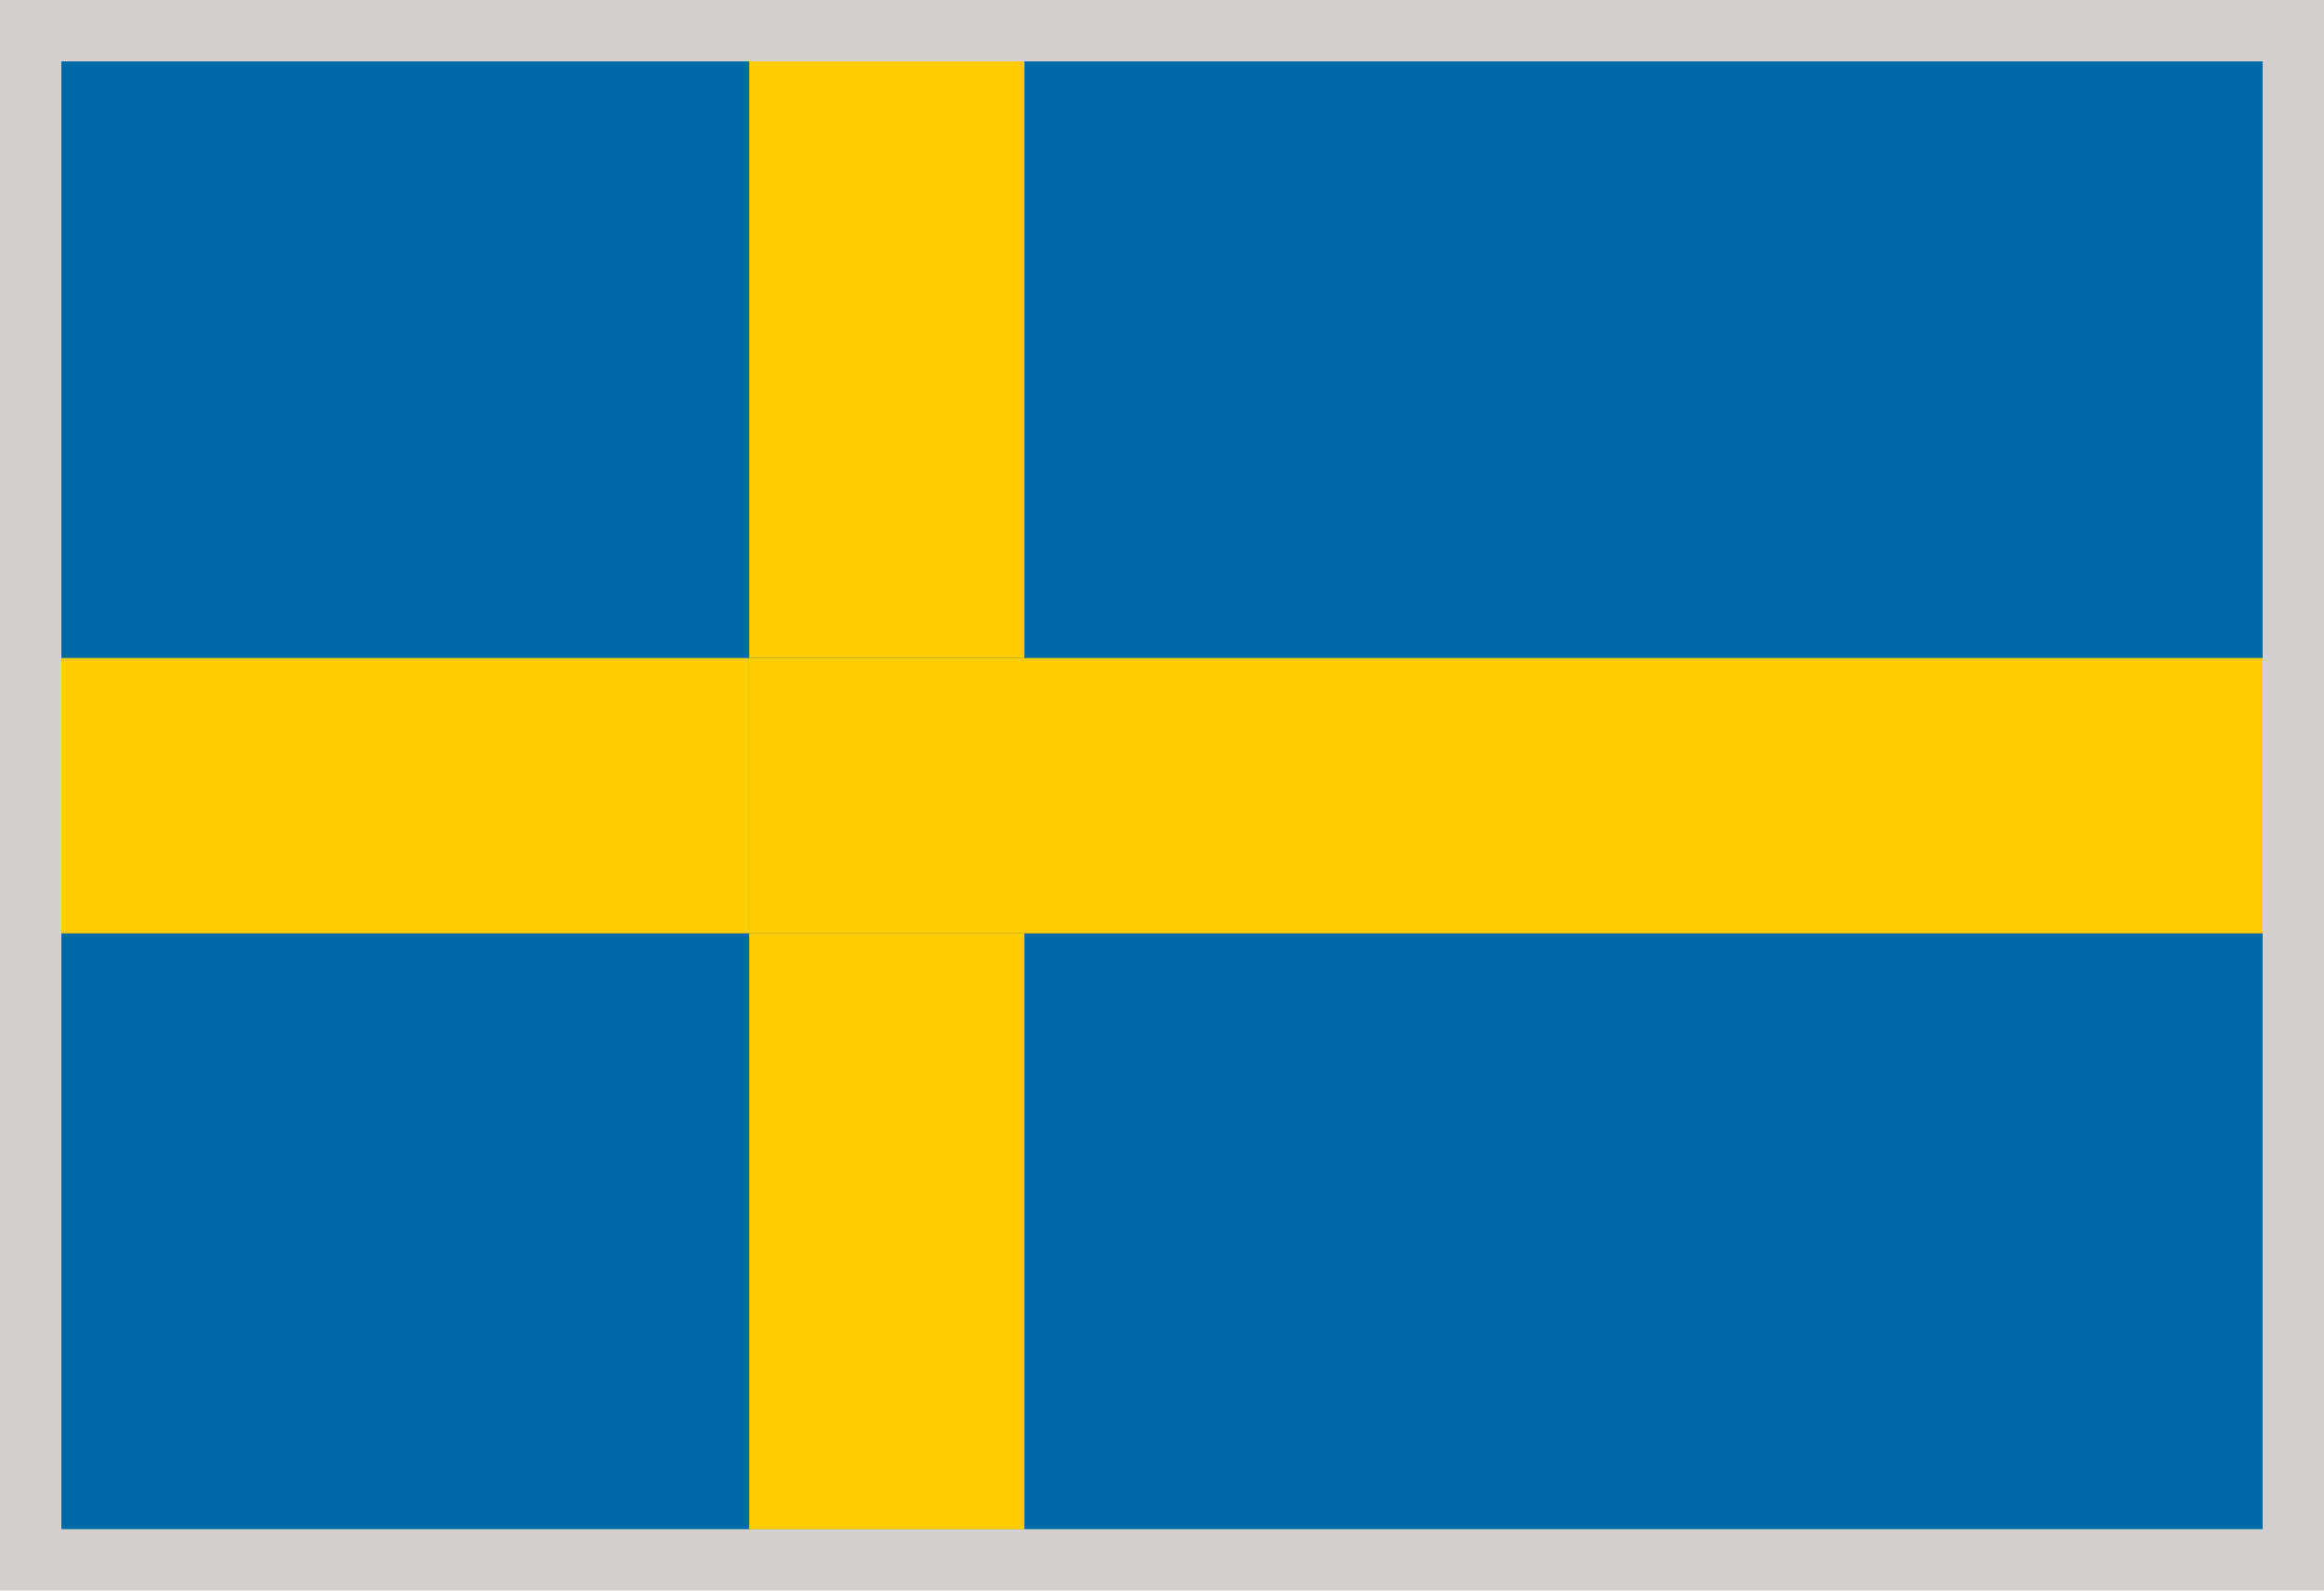
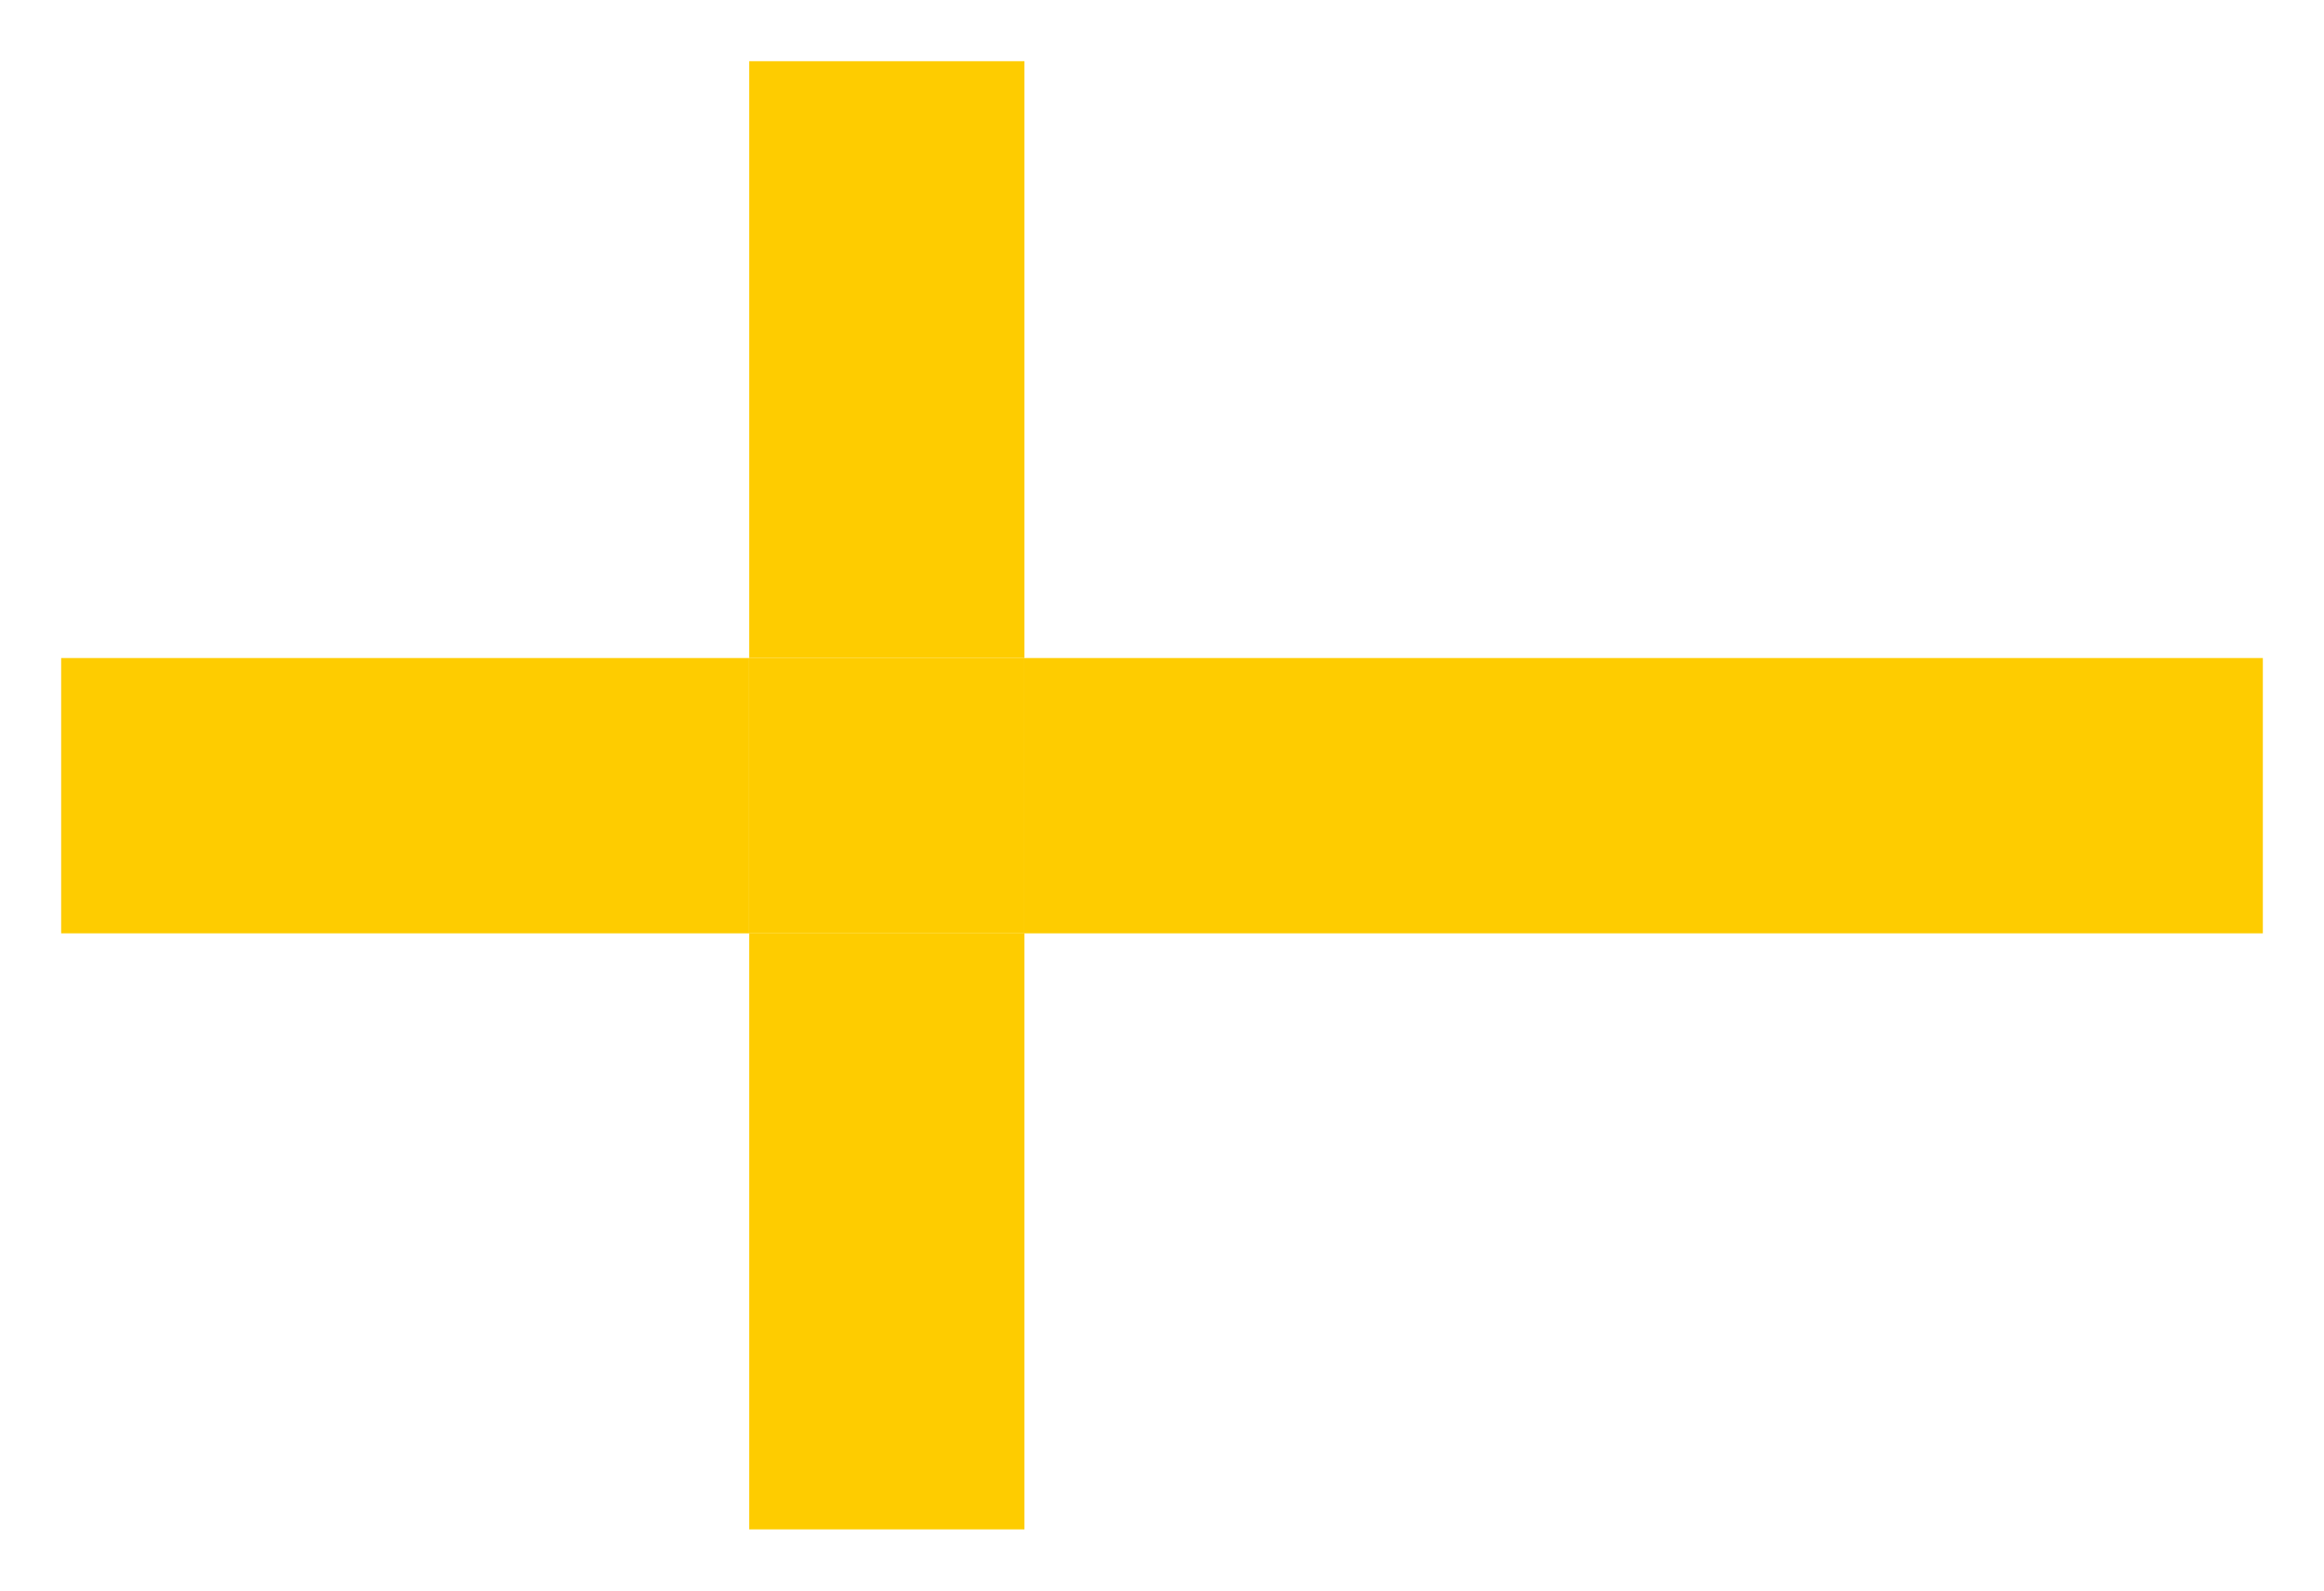
<svg xmlns="http://www.w3.org/2000/svg" width="38" height="26" viewBox="0 0 38 26" fill="none">
  <g clip-path="url(#clip0_3980_77884)">
-     <path d="M37 1H1V25H37V1Z" fill="#006AA7" />
    <path fill-rule="evenodd" clip-rule="evenodd" d="M12.25 1H16.75V10.757H12.25V1ZM12.25 15.257V10.757H1V15.257H12.25ZM16.75 15.257V25H12.25V15.257H16.75ZM16.75 15.257H37V10.757H16.75V15.257Z" fill="#FECC00" />
    <path d="M16.75 10.757H12.25V15.257H16.75V10.757Z" fill="#FECC00" />
  </g>
-   <rect x="0.5" y="0.5" width="37" height="25" stroke="#D4CFCD" />
  <defs>
    <clipPath id="clip0_3980_77884">
      <rect x="1" y="1" width="36" height="24" fill="white" />
    </clipPath>
  </defs>
</svg>